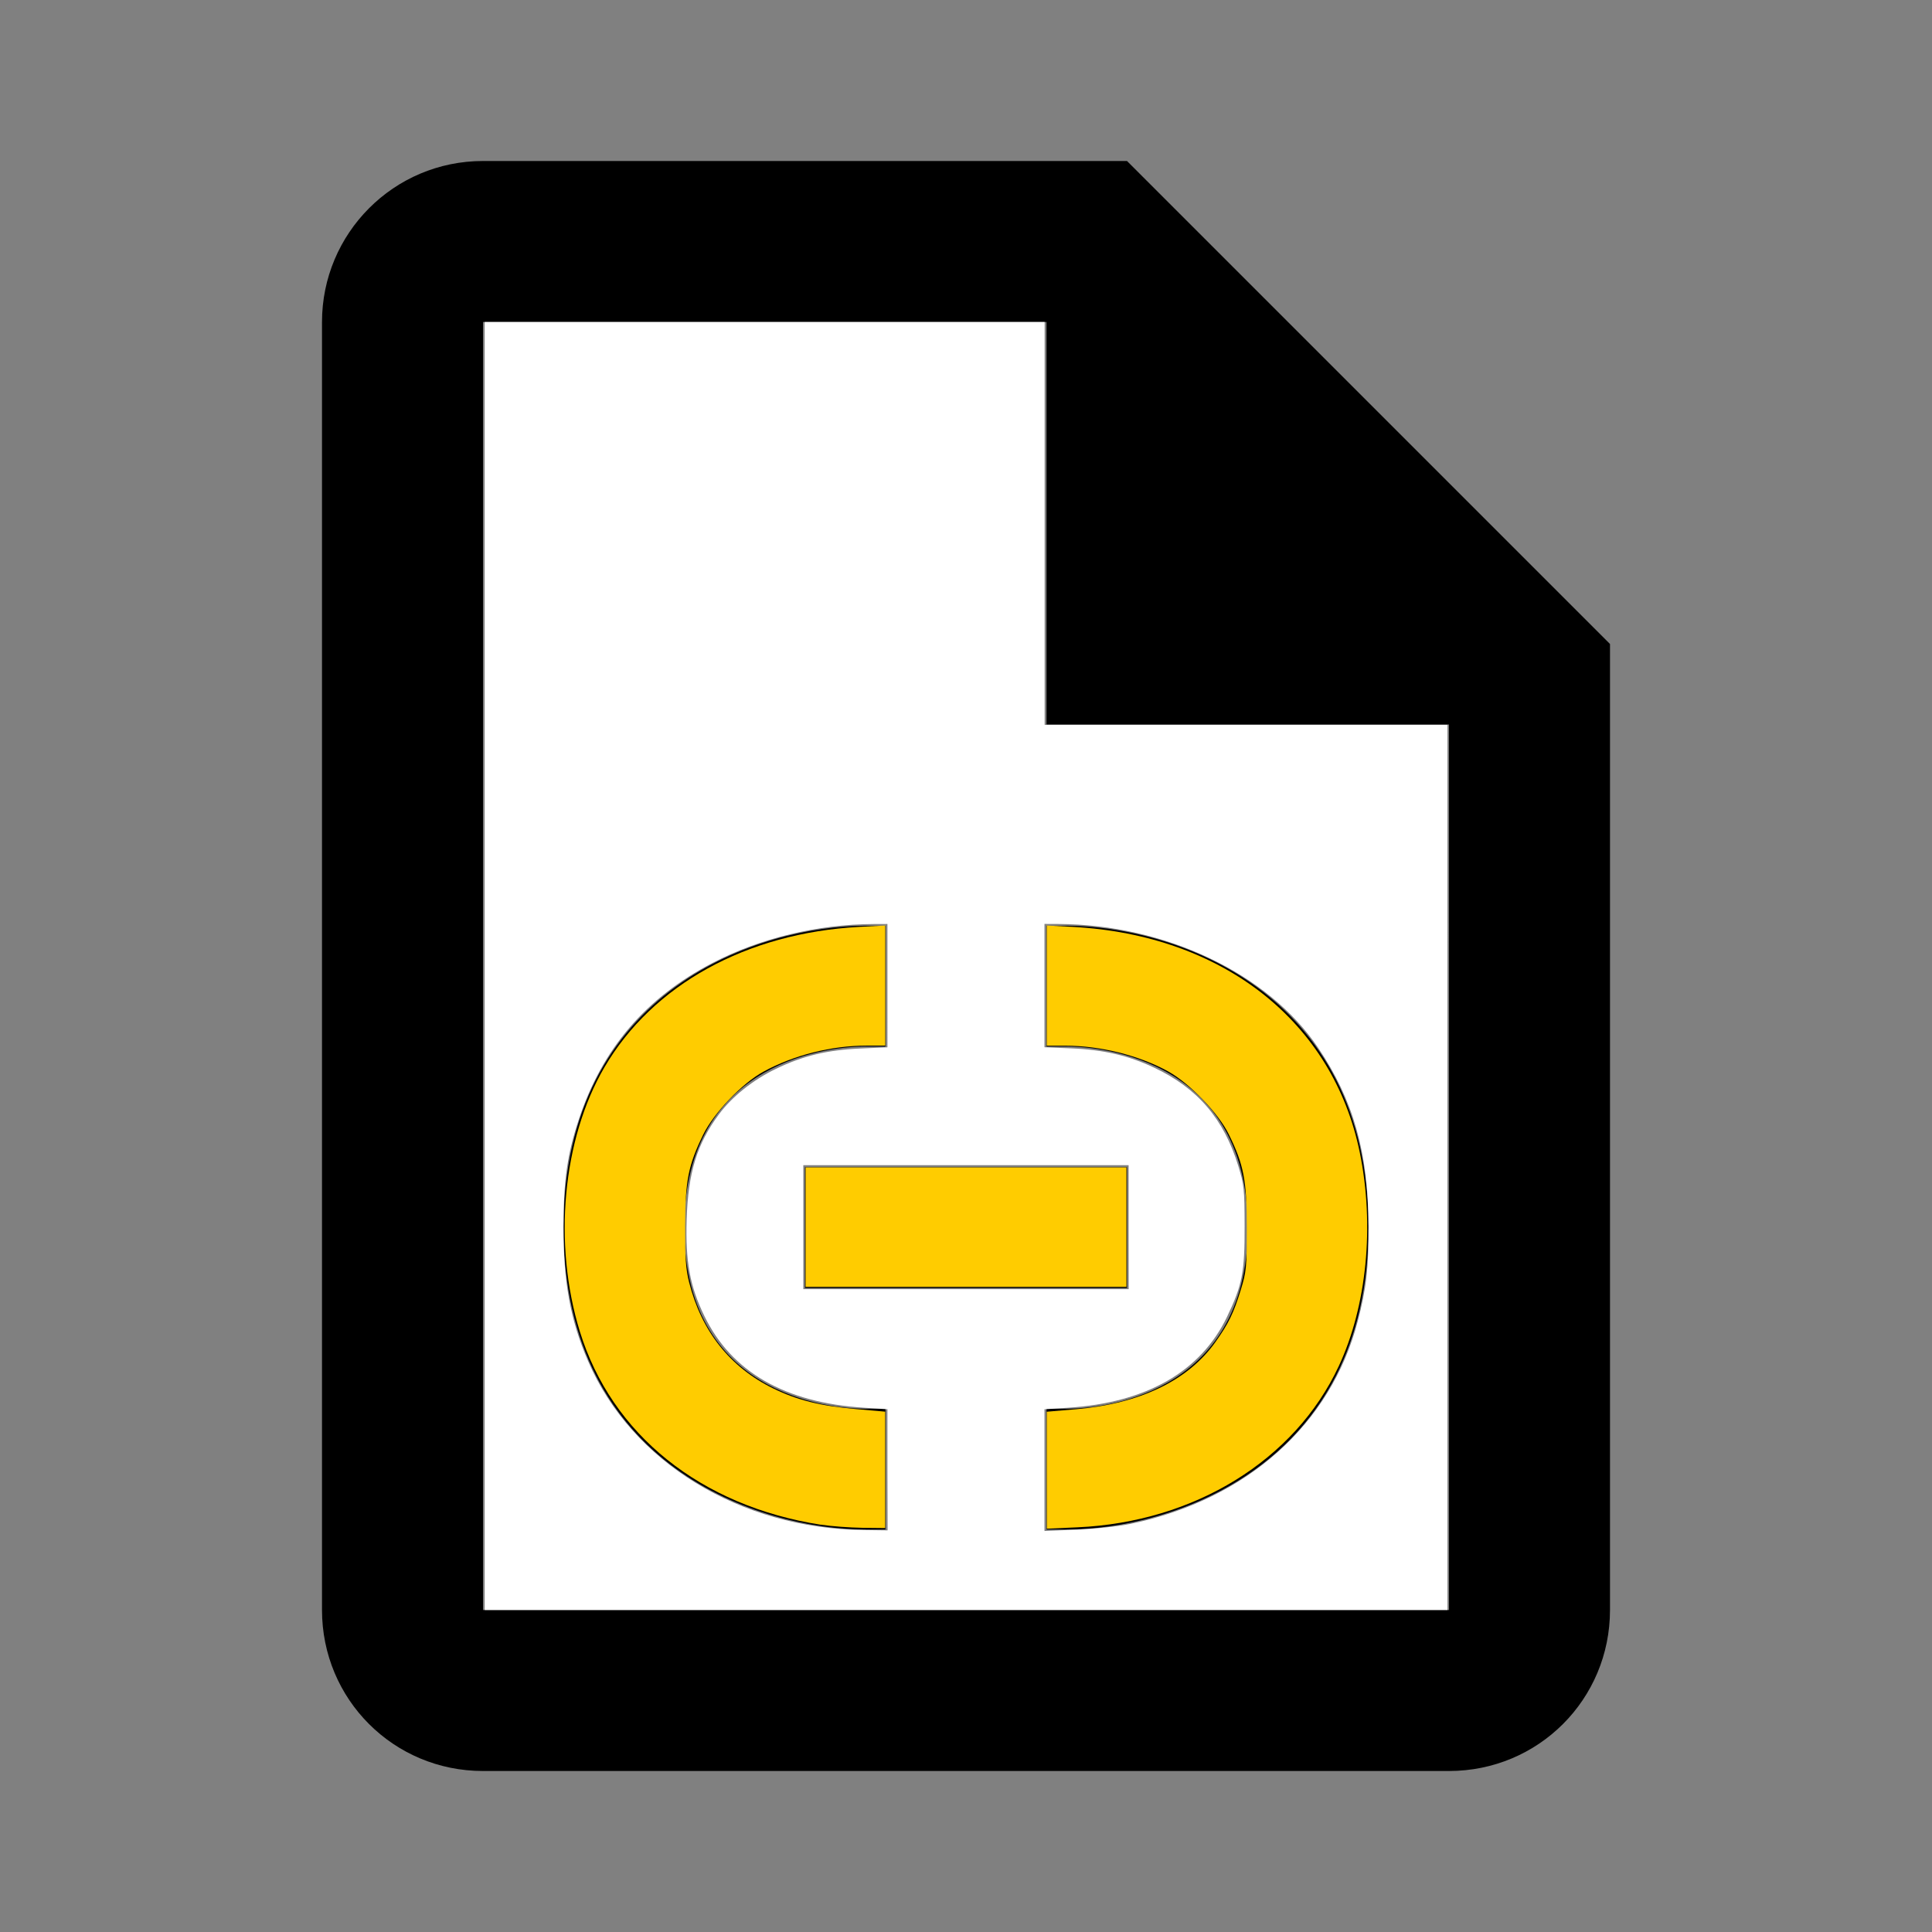
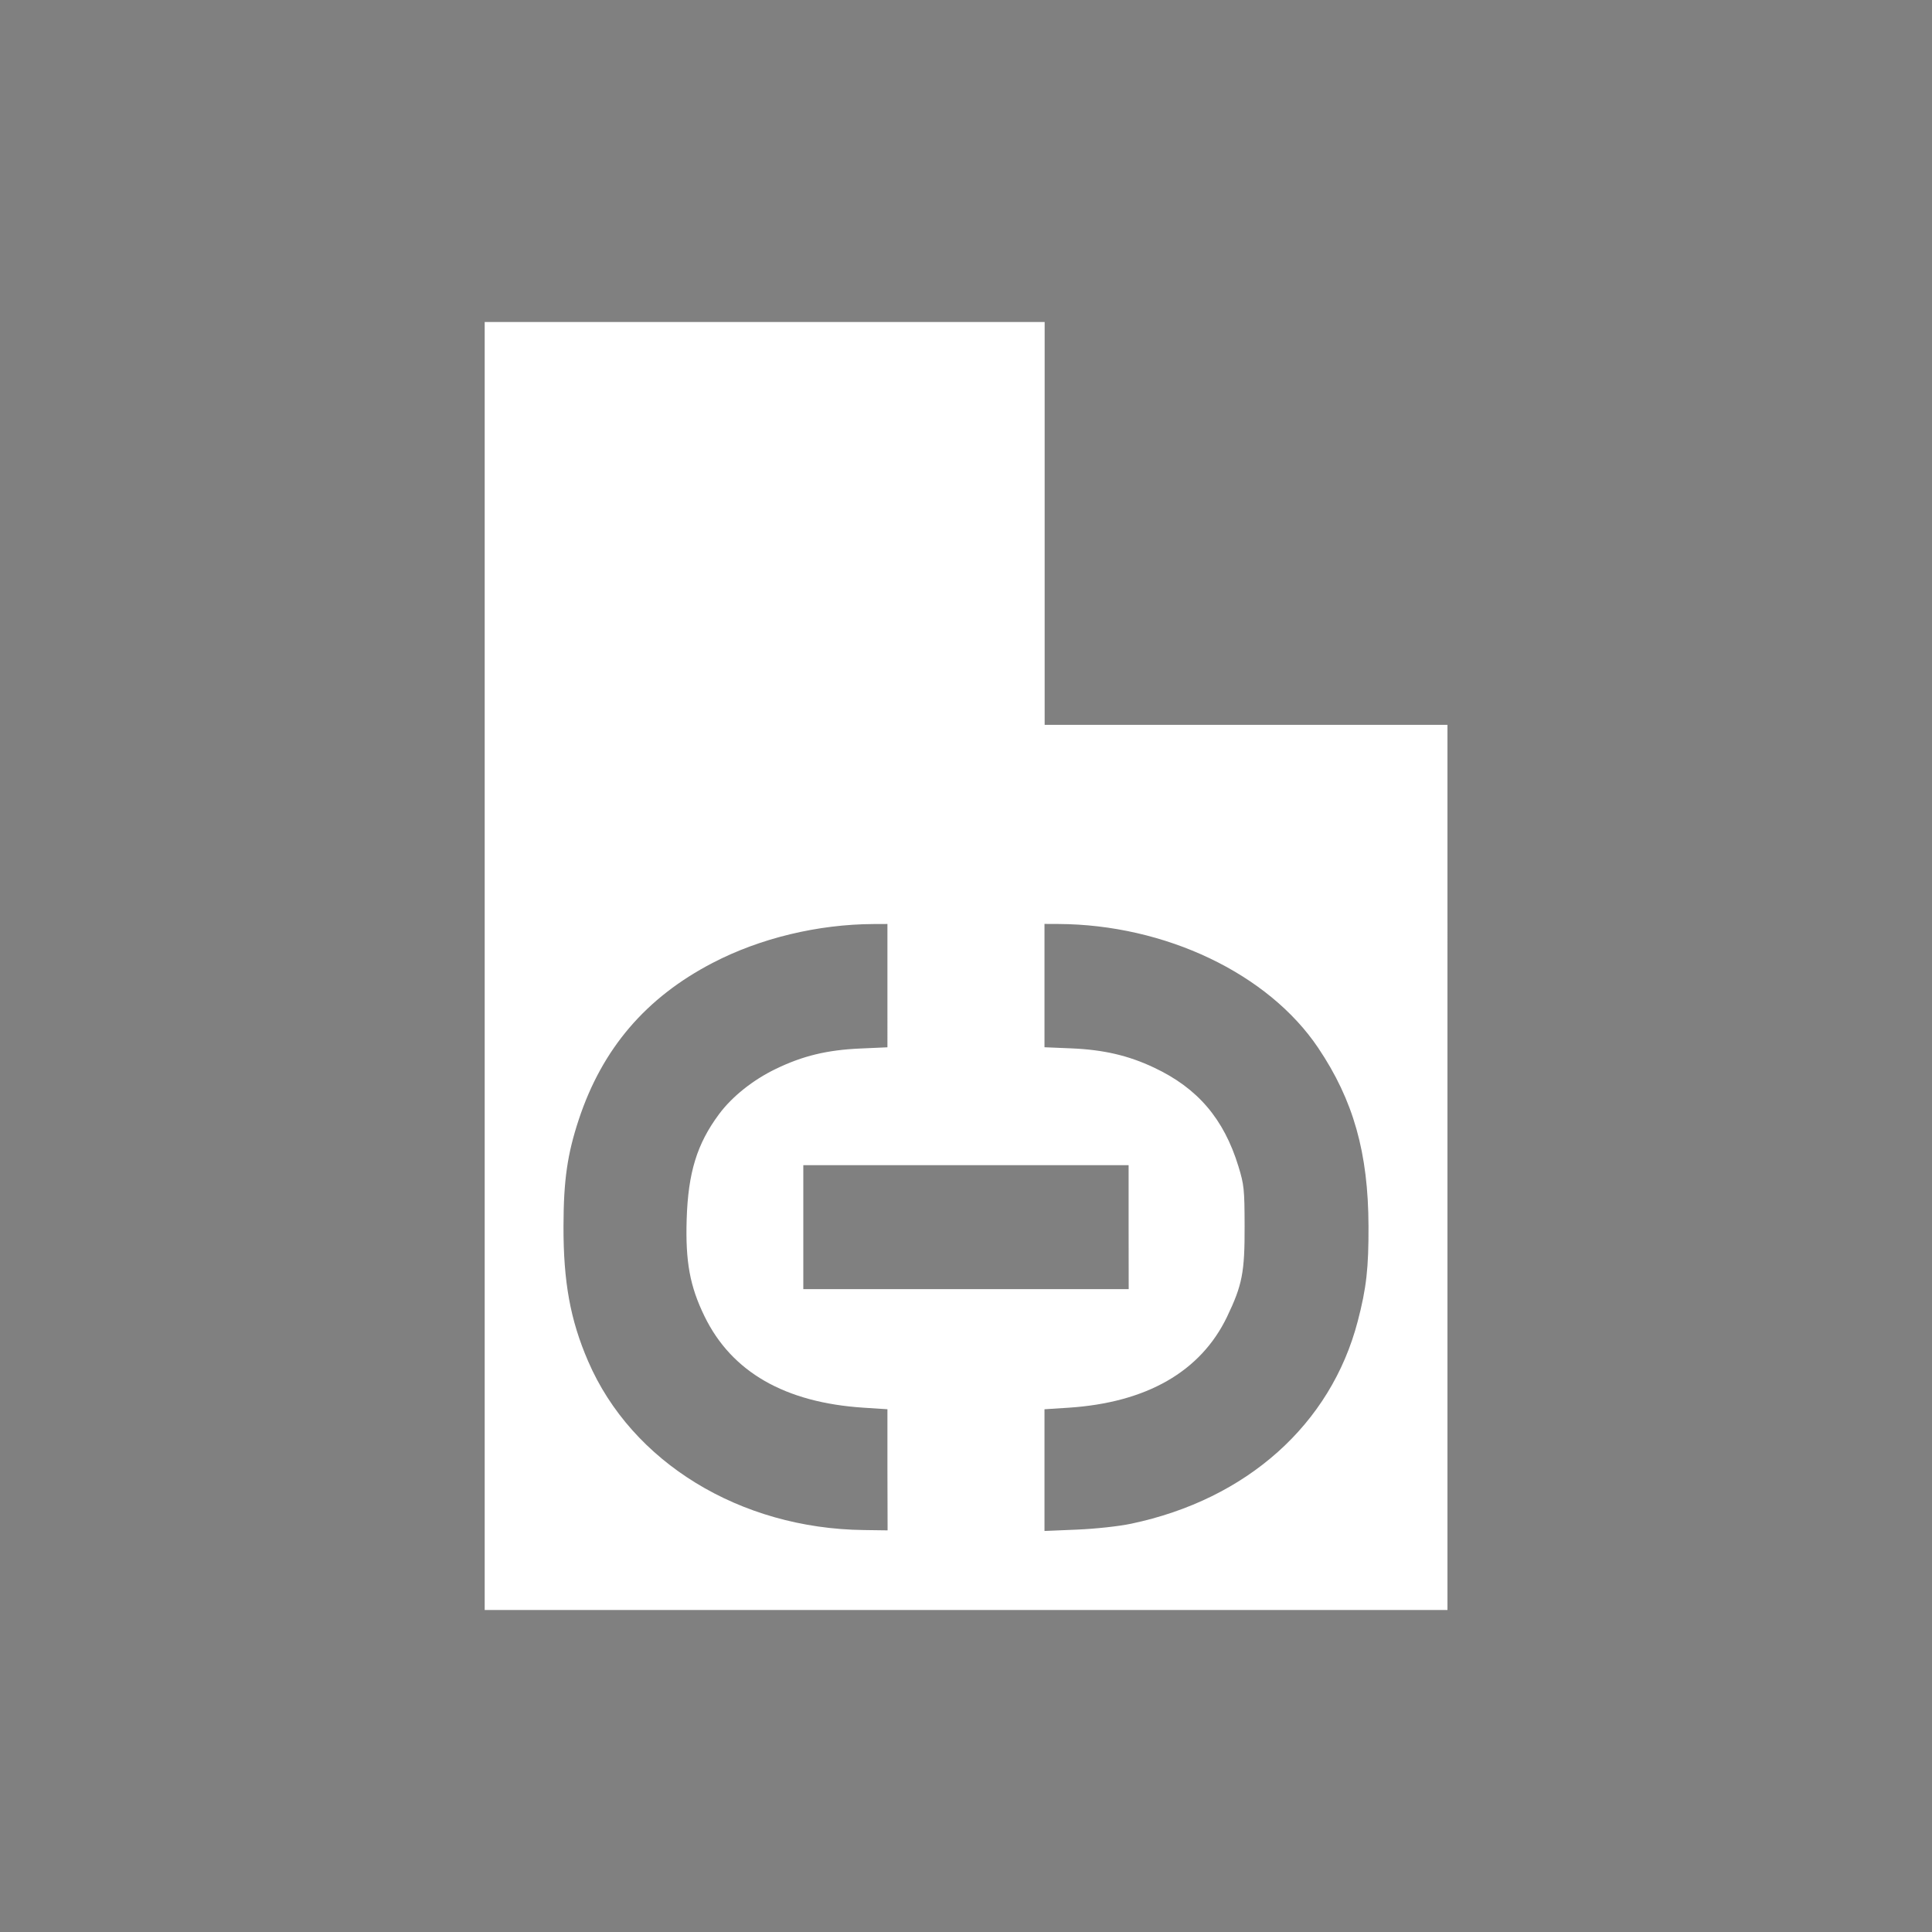
<svg xmlns="http://www.w3.org/2000/svg" xmlns:ns1="http://sodipodi.sourceforge.net/DTD/sodipodi-0.dtd" xmlns:ns2="http://www.inkscape.org/namespaces/inkscape" version="1.1" width="24" height="24" viewBox="0 0 24 24" id="svg4678" ns1:docname="file-link-outline.svg" ns2:version="1.1.1 (3bf5ae0d25, 2021-09-20)">
  <rect x="0" y="0" width="24" height="24" fill="#808080" stroke="none" />
  <defs id="defs4682" />
  <ns1:namedview id="namedview4680" pagecolor="#ffffff" bordercolor="#666666" borderopacity="1.0" ns2:pageshadow="2" ns2:pageopacity="0.0" ns2:pagecheckerboard="0" showgrid="false" ns2:zoom="36.375" ns2:cx="11.642612" ns2:cy="11.862543" ns2:window-width="2560" ns2:window-height="1494" ns2:window-x="-11" ns2:window-y="-11" ns2:window-maximized="1" ns2:current-layer="svg4678" />
-   <path d="M14 2H6C4.89 2 4 2.9 4 4V20C4 21.11 4.89 22 6 22H18C19.11 22 20 21.11 20 20V8L14 2M18 20H6V4H13V9H18V20M11 19H10.75C9.45 19 7 18.22 7 15.25S9.45 11.5 10.75 11.5H11V13H10.75C10.38 13 8.5 13.13 8.5 15.25C8.5 17.44 10.5 17.5 10.75 17.5H11V19M14 16H10V14.5H14V16M13 11.5H13.25C14.55 11.5 17 12.28 17 15.25S14.55 19 13.25 19H13V17.5H13.25C13.62 17.5 15.5 17.37 15.5 15.25C15.5 13.06 13.5 13 13.25 13H13V11.5Z" id="path4676" />
-   <path style="fill:#ffcc00;stroke-width:8.24742e-10;stroke-linecap:round;stroke-linejoin:round;paint-order:stroke fill markers" d="M 10.197,18.941 C 8.705,18.708 7.598,17.82 7.203,16.54 6.867,15.45 6.988,14.149 7.508,13.259 8.108,12.233 9.273,11.59 10.674,11.514 l 0.323,-0.017 v 0.746 0.746 h -0.23 c -0.438,0 -0.907,0.118 -1.282,0.323 -0.268,0.146 -0.618,0.513 -0.751,0.786 -0.184,0.378 -0.221,0.567 -0.223,1.132 -0.001,0.398 0.008,0.535 0.05,0.701 0.153,0.606 0.509,1.055 1.045,1.317 0.298,0.146 0.589,0.218 1.026,0.256 l 0.364,0.032 v 0.723 0.723 l -0.282,-0.003 c -0.155,-0.002 -0.388,-0.019 -0.517,-0.039 z" id="path4796" />
-   <path style="fill:#ffcc00;stroke-width:8.24742e-10;stroke-linecap:round;stroke-linejoin:round;paint-order:stroke fill markers" d="M 10.007,15.244 V 14.502 H 12 13.993 v 0.742 0.742 H 12 10.007 Z" id="path4835" />
-   <path style="fill:#ffcc00;stroke-width:0;stroke-linecap:round;stroke-linejoin:round;paint-order:stroke fill markers;stroke:none" d="m 13.003,18.264 v -0.727 l 0.364,-0.031 c 0.795,-0.069 1.393,-0.357 1.733,-0.837 0.163,-0.23 0.224,-0.356 0.313,-0.645 0.07,-0.227 0.074,-0.276 0.075,-0.765 4.45e-4,-0.594 -0.036,-0.787 -0.223,-1.167 -0.13,-0.265 -0.485,-0.633 -0.753,-0.782 -0.36,-0.199 -0.842,-0.32 -1.278,-0.32 H 13.003 V 12.243 11.497 l 0.323,0.017 c 1.865,0.101 3.233,1.176 3.566,2.804 0.185,0.907 0.087,1.905 -0.261,2.652 -0.545,1.169 -1.793,1.939 -3.249,2.003 l -0.378,0.017 z" id="path4874" />
  <path style="fill:#ffffff;stroke:none;stroke-width:0;stroke-linecap:round;stroke-linejoin:round;paint-order:stroke fill markers" d="M 6.021,12 V 4 h 3.478 3.478 v 2.502 2.502 h 2.502 2.502 V 14.502 20 H 12 6.021 Z m 5.003,6.258 V 17.506 L 10.729,17.487 C 9.752,17.424 9.089,17.044 8.752,16.352 8.57,15.979 8.514,15.674 8.53,15.148 8.548,14.567 8.658,14.21 8.931,13.842 9.094,13.622 9.354,13.415 9.636,13.279 9.972,13.116 10.275,13.043 10.687,13.025 l 0.337,-0.015 V 12.244 11.478 l -0.172,7.1e-4 c -0.692,0.003 -1.41,0.176 -1.998,0.482 -0.83,0.431 -1.373,1.066 -1.664,1.946 -0.142,0.43 -0.189,0.753 -0.19,1.324 -0.002,0.691 0.084,1.166 0.306,1.679 0.541,1.255 1.887,2.079 3.424,2.097 l 0.296,0.004 z m 3.028,0.67 c 1.437,-0.302 2.48,-1.234 2.814,-2.514 0.108,-0.412 0.136,-0.662 0.134,-1.184 -0.003,-0.909 -0.187,-1.562 -0.625,-2.213 -0.62,-0.923 -1.901,-1.533 -3.228,-1.539 l -0.172,-7.1e-4 v 0.766 0.766 l 0.337,0.014 c 0.397,0.017 0.705,0.088 1.024,0.239 0.542,0.255 0.867,0.636 1.048,1.226 0.07,0.229 0.076,0.282 0.077,0.742 0.002,0.575 -0.029,0.732 -0.218,1.127 -0.328,0.682 -1,1.067 -1.972,1.13 l -0.296,0.019 v 0.756 0.756 l 0.405,-0.017 c 0.235,-0.01 0.517,-0.041 0.671,-0.073 z m -0.032,-3.685 V 14.474 H 12 9.979 v 0.77 0.77 H 12 14.021 Z" id="path4950" />
</svg>